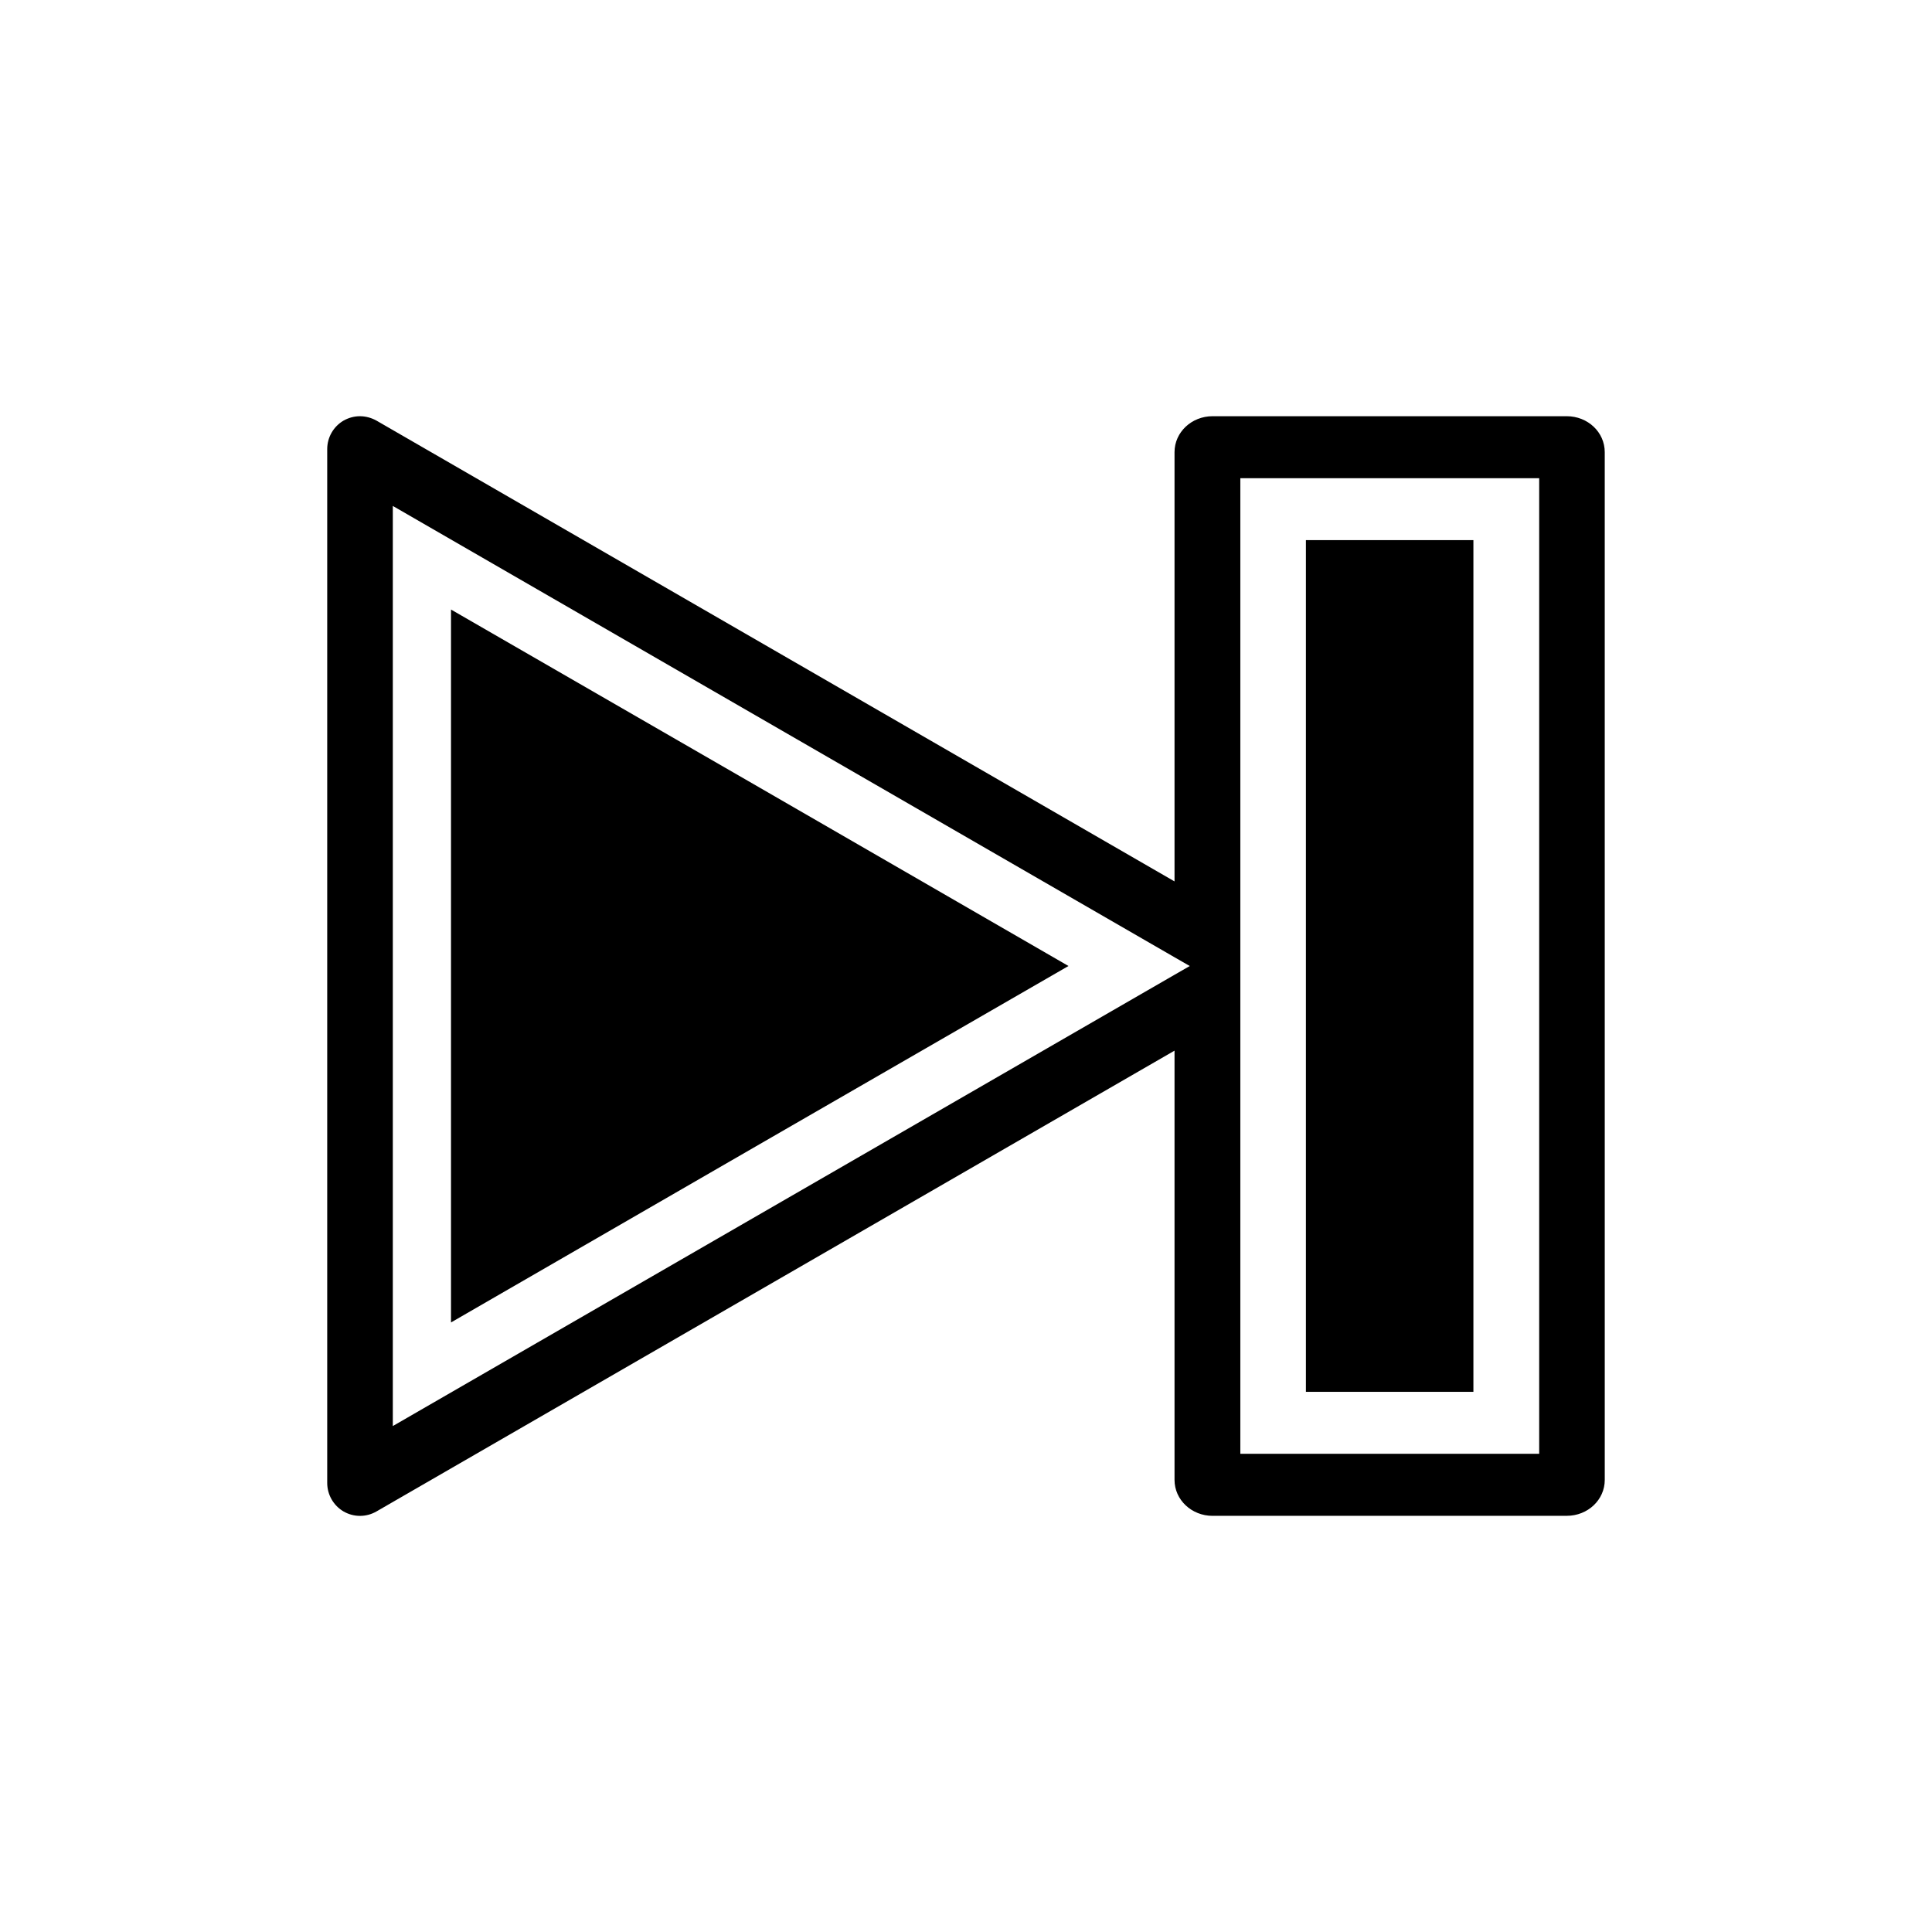
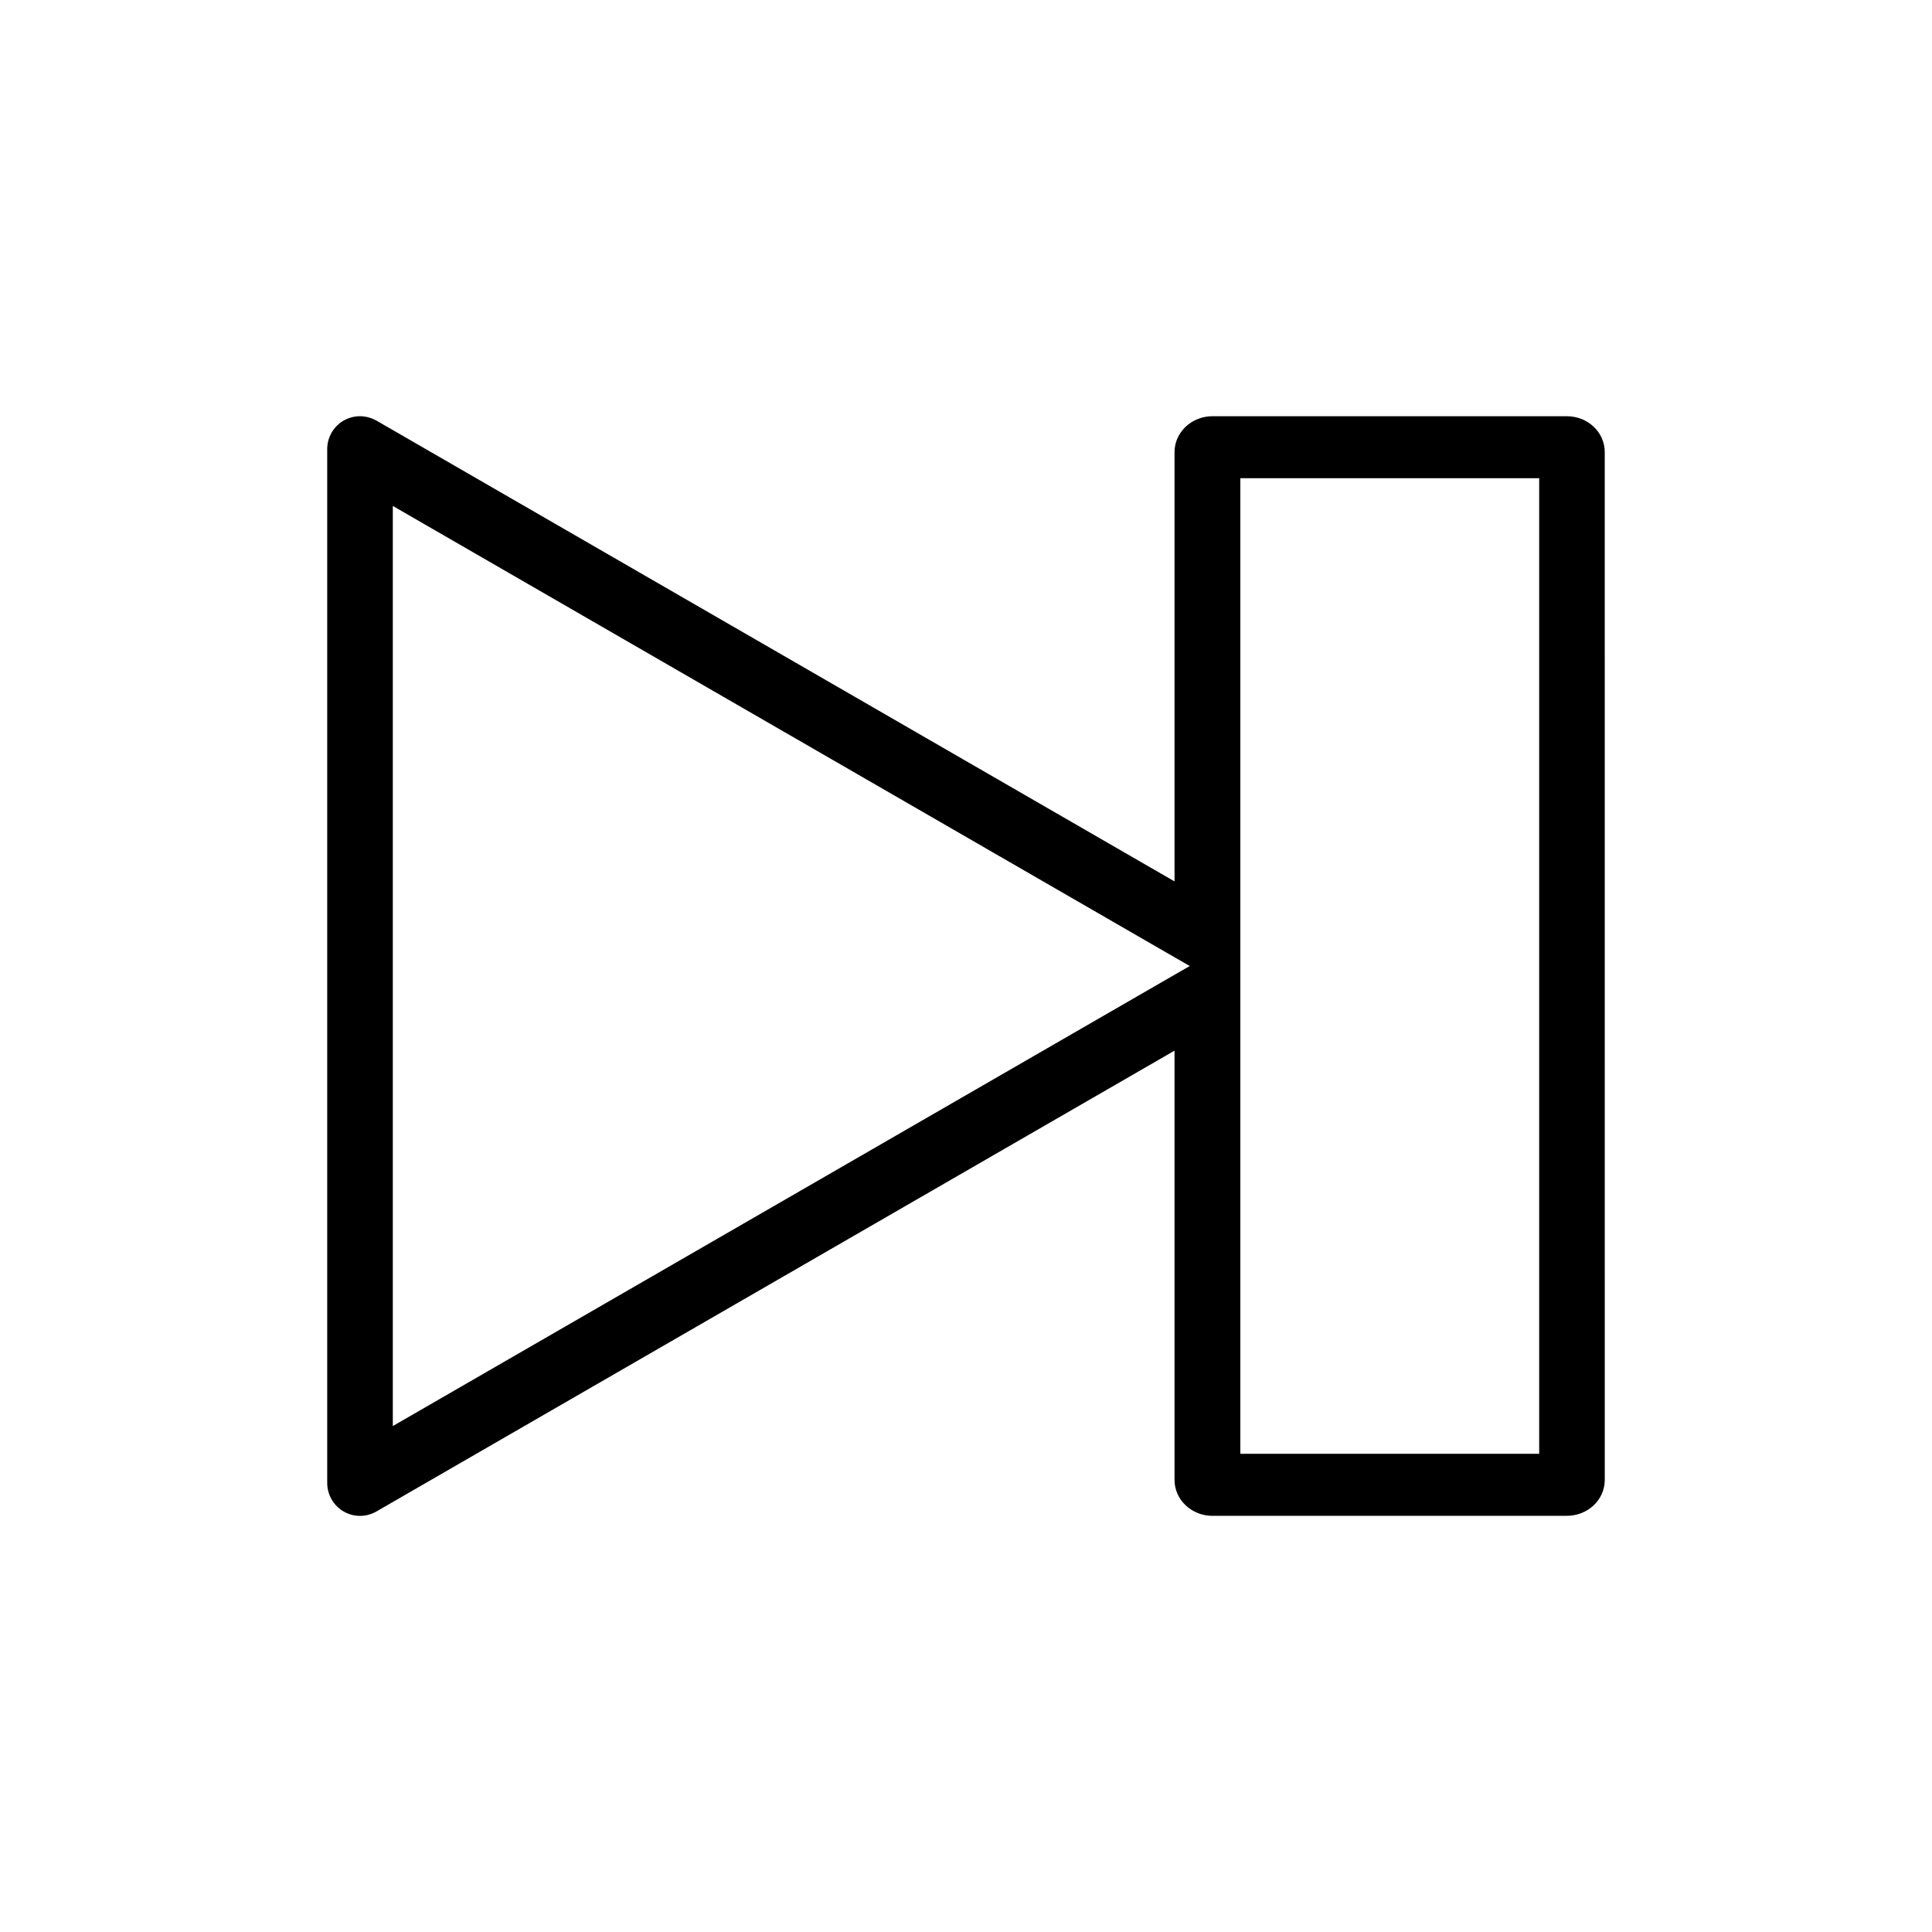
<svg xmlns="http://www.w3.org/2000/svg" fill="#000000" width="800px" height="800px" version="1.1" viewBox="144 144 512 512">
  <g>
    <path d="m559.2 254.3h-93.859c-5.543 0-10.078 4.231-10.078 9.523v113.76l-211.5-122.12c-1.359-0.754-2.871-1.16-4.383-1.16-1.512 0-2.973 0.402-4.332 1.16-2.672 1.562-4.332 4.434-4.332 7.559v273.97c0 3.125 1.664 5.996 4.332 7.559 2.719 1.562 5.996 1.562 8.715 0l211.5-122.12v113.76c0 5.289 4.535 9.523 10.078 9.523l93.859-0.008c5.594 0 10.078-4.231 10.078-9.523l-0.004-272.36c0-5.293-4.484-9.523-10.074-9.523zm-311.1 267.62v-243.84l207.17 119.61 4.031 2.316-4.031 2.316zm303.8 7.356h-79.199v-258.55h79.199z" />
-     <path d="m490.08 287.14h44.387v225.71h-44.387z" />
-     <path d="m263.52 400v-94.465l81.82 47.207 81.816 47.258-81.816 47.207-81.82 47.254z" />
  </g>
</svg>